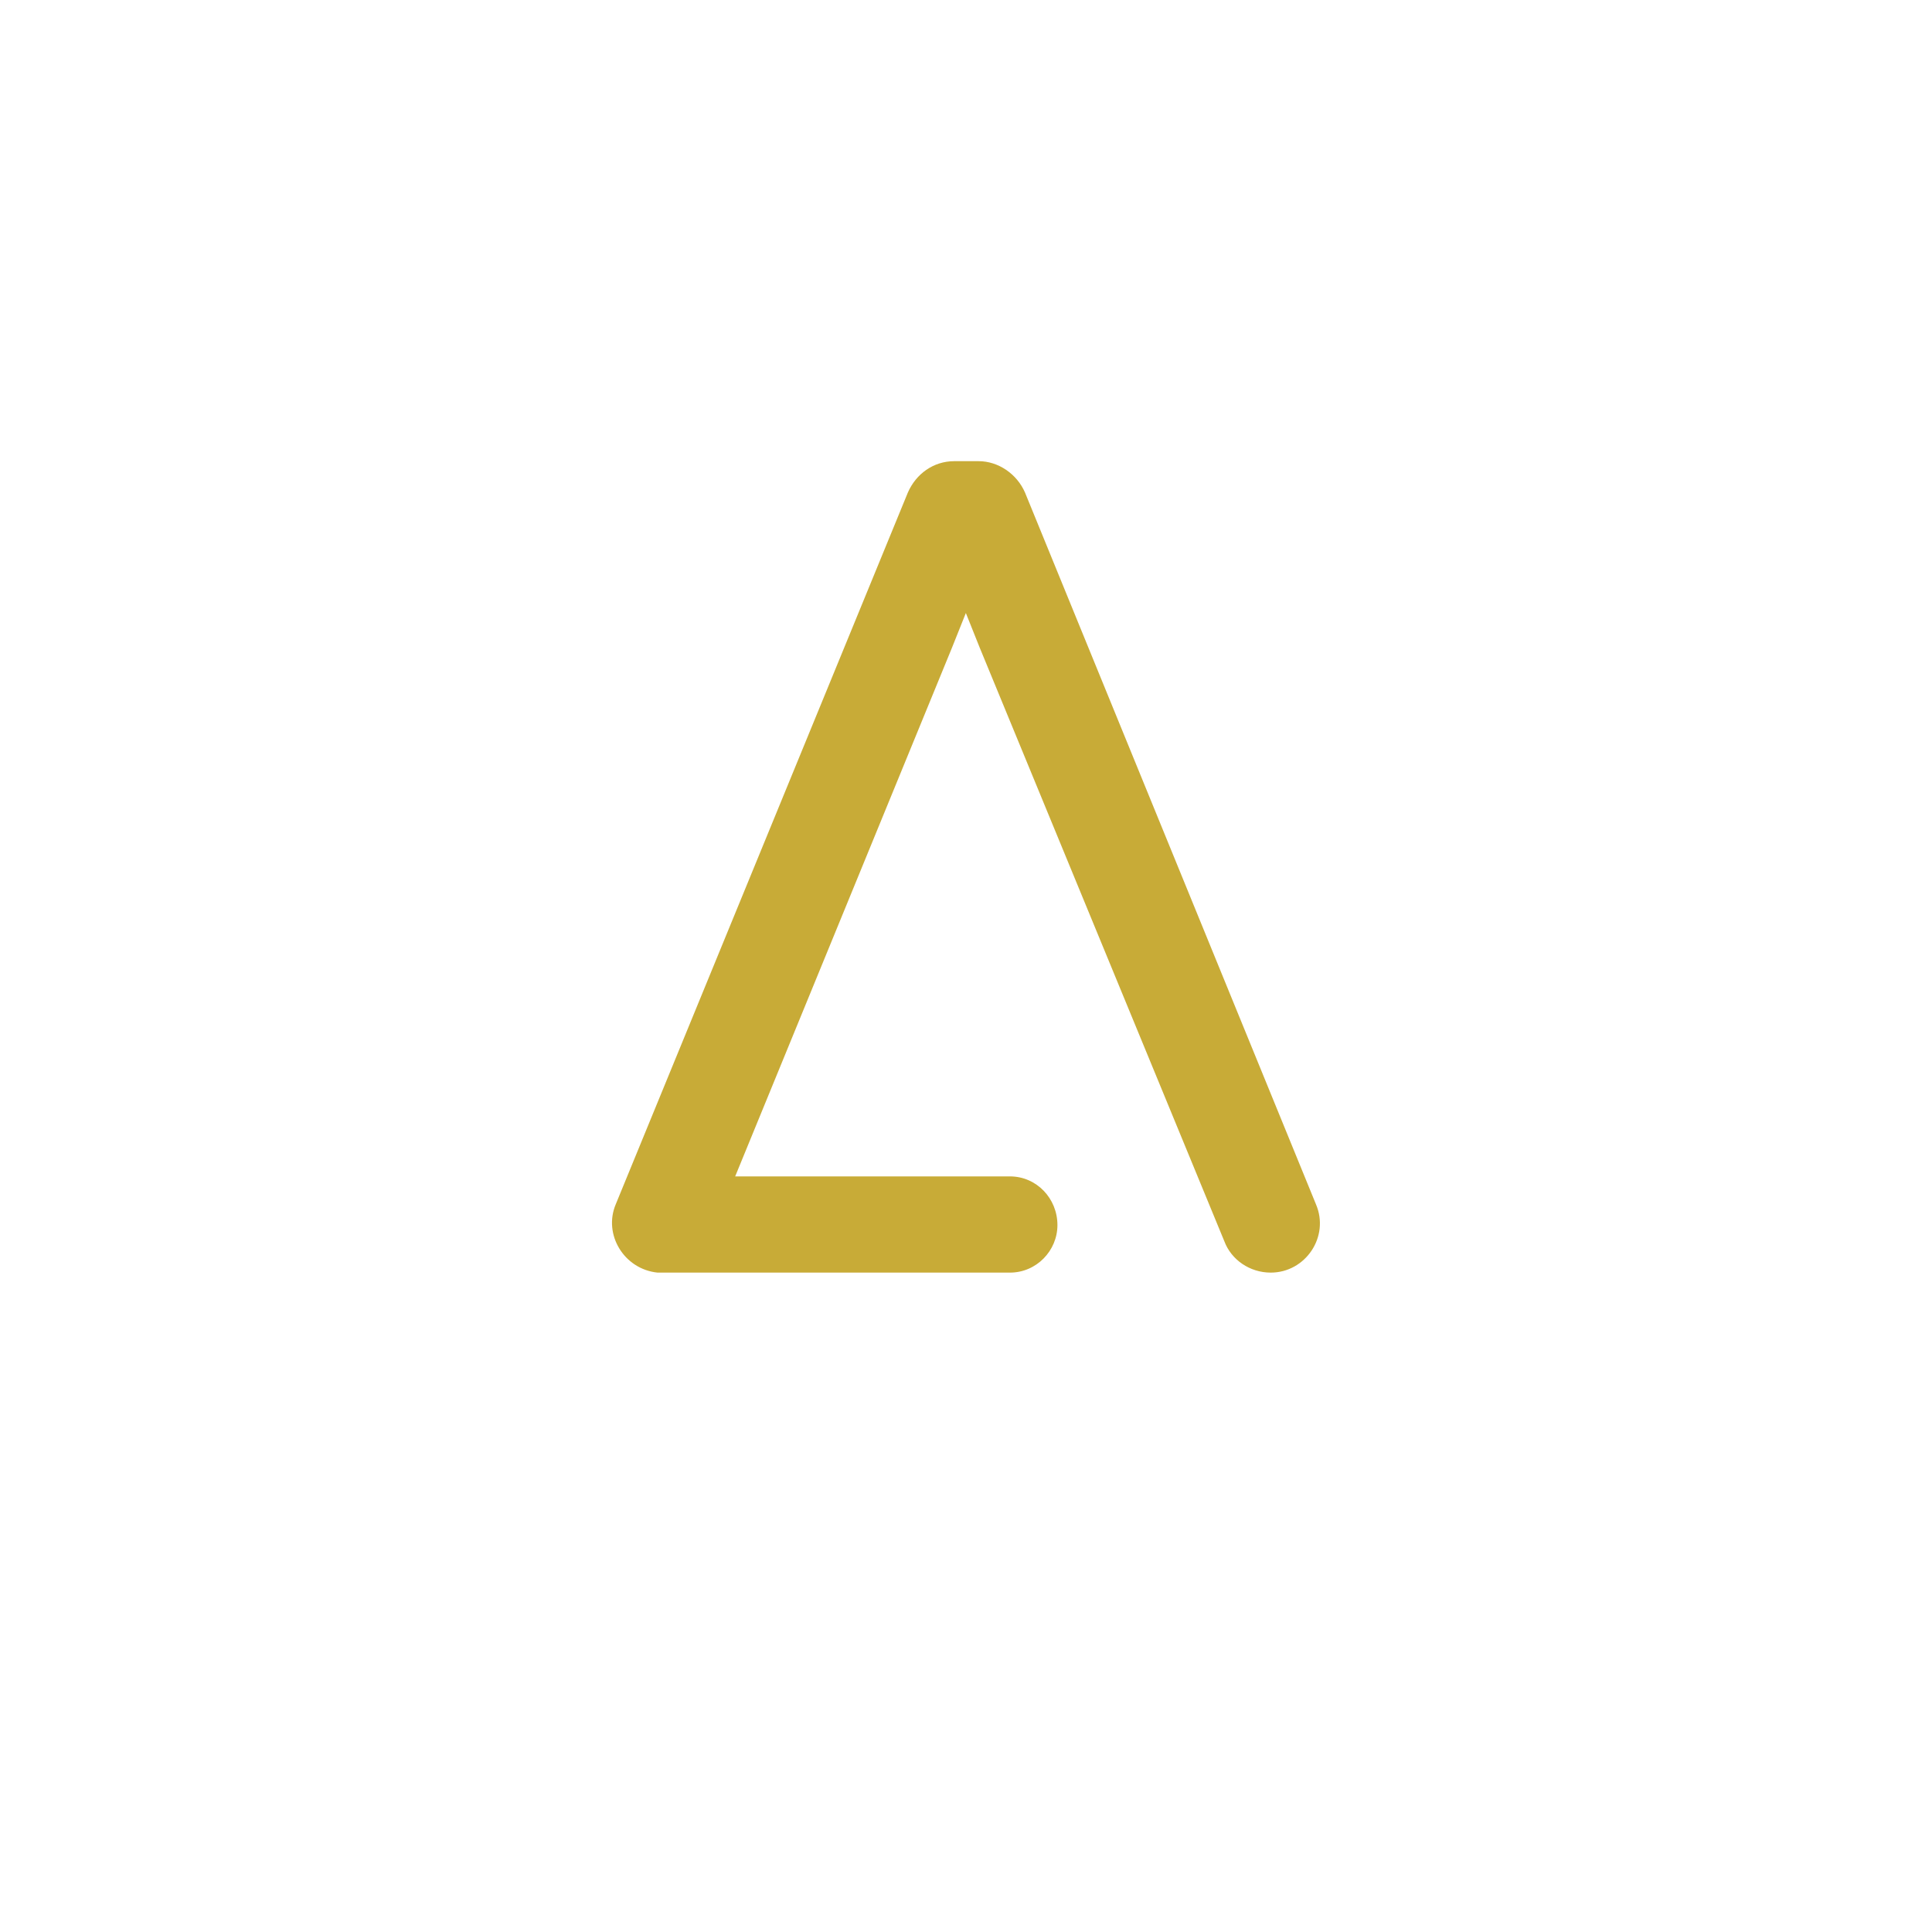
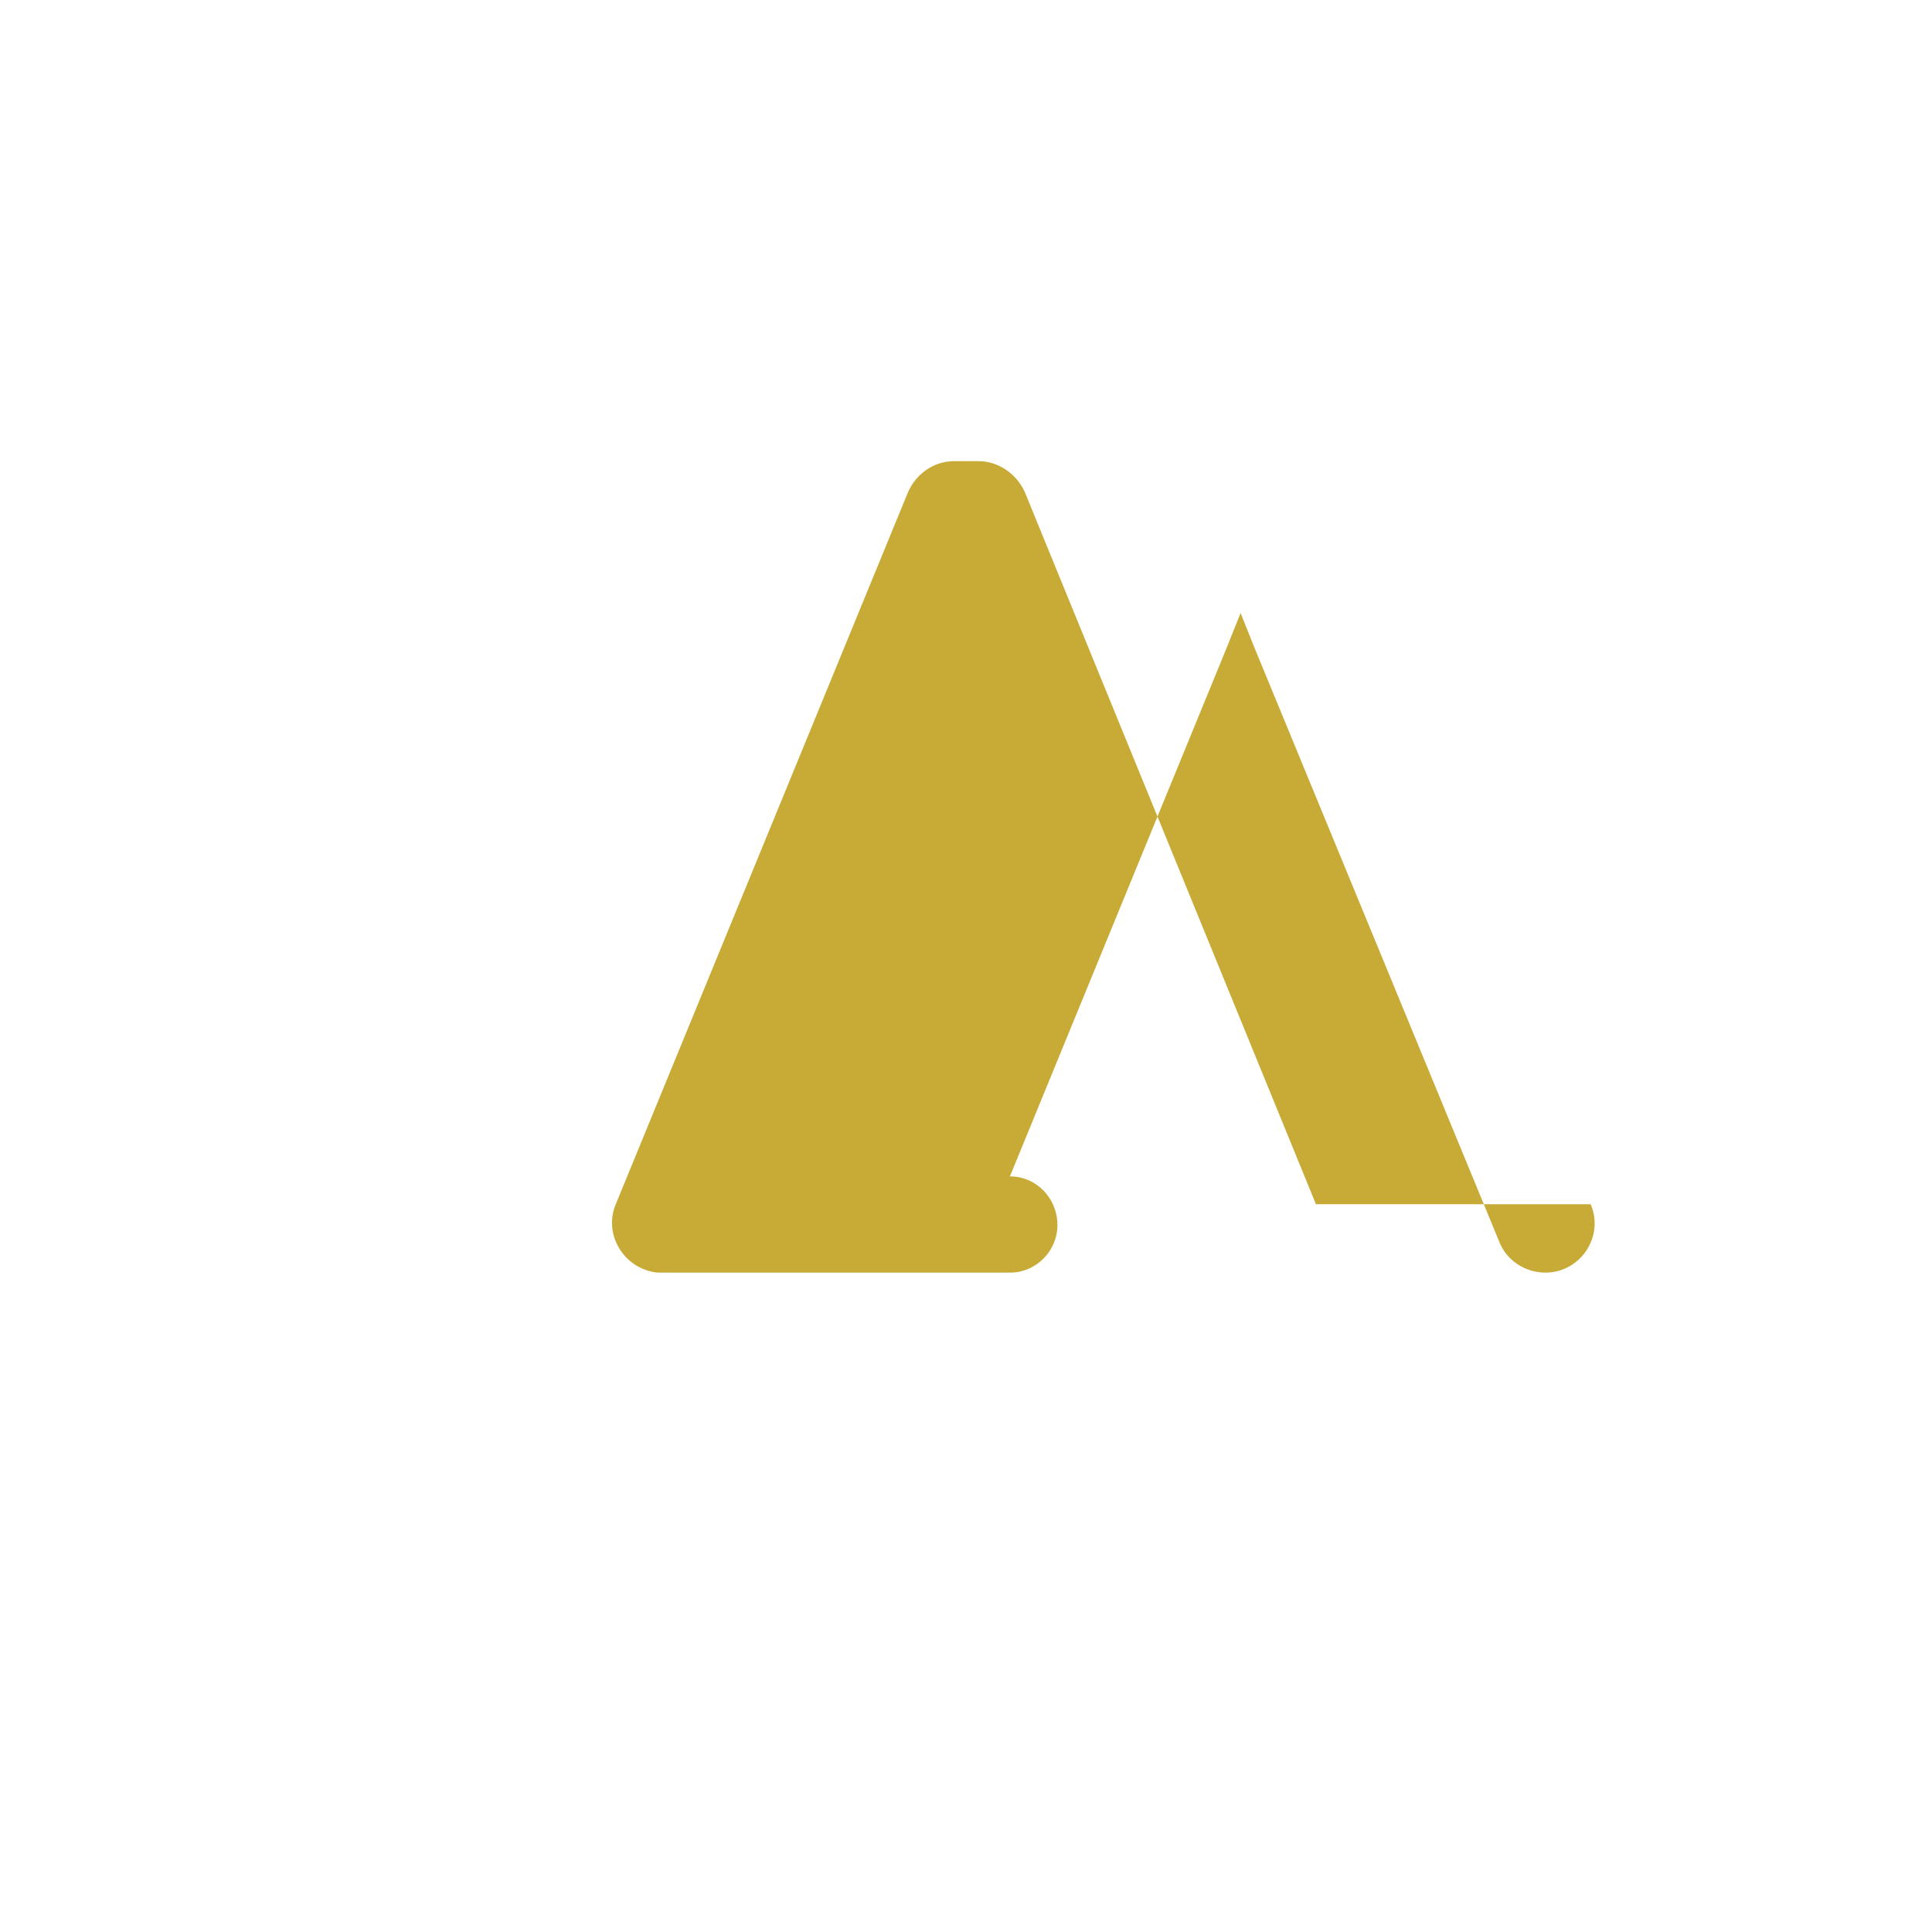
<svg xmlns="http://www.w3.org/2000/svg" id="svg187164" viewBox="0 0 200 200" height="200px" width="200px" version="1.1">
  <defs id="defs187168" />
  <g id="monogram" style="font-style:normal;font-weight:normal;font-size:120px;line-height:1;font-family:'Brandmark Sans 10';font-variant-ligatures:none;text-align:center;dominant-baseline:middle;text-anchor:middle;fill:#c8ab37" aria-label="A">
-     <path id="path187172" style="font-style:normal;font-weight:normal;font-size:120px;line-height:1;font-family:'Brandmark Sans 10';font-variant-ligatures:none;text-align:center;dominant-baseline:middle;text-anchor:middle;fill:#c8ab37" d="m 136.225,124.66 -30.12,-73.68 c -0.84,-1.92 -2.76,-3.24 -4.8,-3.24 h -2.52 c -2.16,0 -3.96,1.32 -4.8,3.24 l -30.24,73.68 c -1.32,3.12 0.84,6.72 4.32,7.08 h 36.48 c 2.76,0 4.92,-2.28 4.92,-4.92 0,-2.76 -2.16,-5.04 -4.92,-5.04 h -28.44 l 22.44,-54.72 1.44,-3.6 1.44,3.6 25.32,61.44 c 0.72,1.92 2.64,3.24 4.8,3.24 3.6,0 6.12,-3.72 4.68,-7.08 z" />
+     <path id="path187172" style="font-style:normal;font-weight:normal;font-size:120px;line-height:1;font-family:'Brandmark Sans 10';font-variant-ligatures:none;text-align:center;dominant-baseline:middle;text-anchor:middle;fill:#c8ab37" d="m 136.225,124.66 -30.12,-73.68 c -0.84,-1.92 -2.76,-3.24 -4.8,-3.24 h -2.52 c -2.16,0 -3.96,1.32 -4.8,3.24 l -30.24,73.68 c -1.32,3.12 0.84,6.72 4.32,7.08 h 36.48 c 2.76,0 4.92,-2.28 4.92,-4.92 0,-2.76 -2.16,-5.04 -4.92,-5.04 l 22.44,-54.72 1.44,-3.6 1.44,3.6 25.32,61.44 c 0.72,1.92 2.64,3.24 4.8,3.24 3.6,0 6.12,-3.72 4.68,-7.08 z" />
  </g>
</svg>